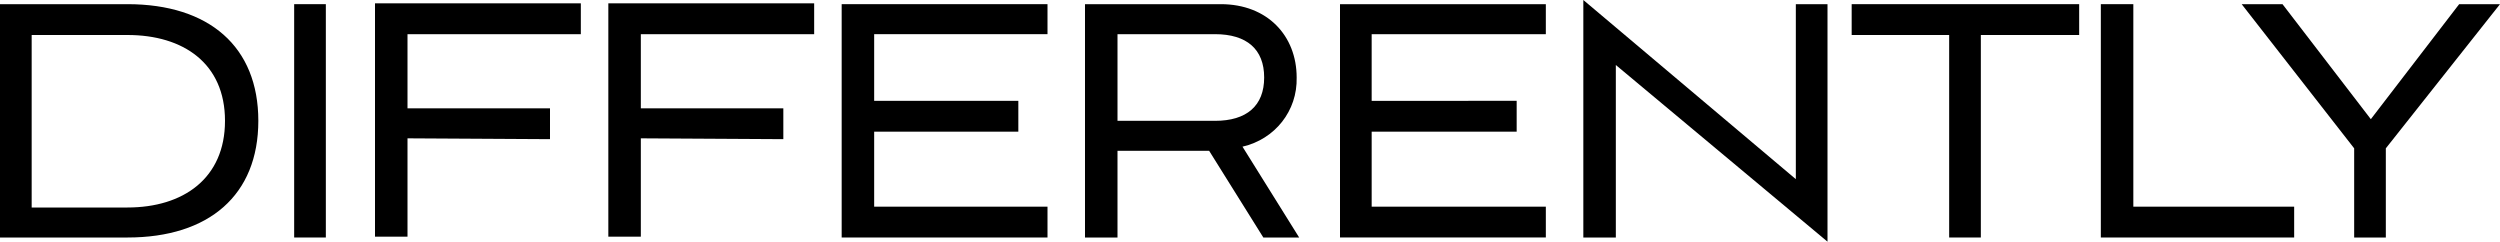
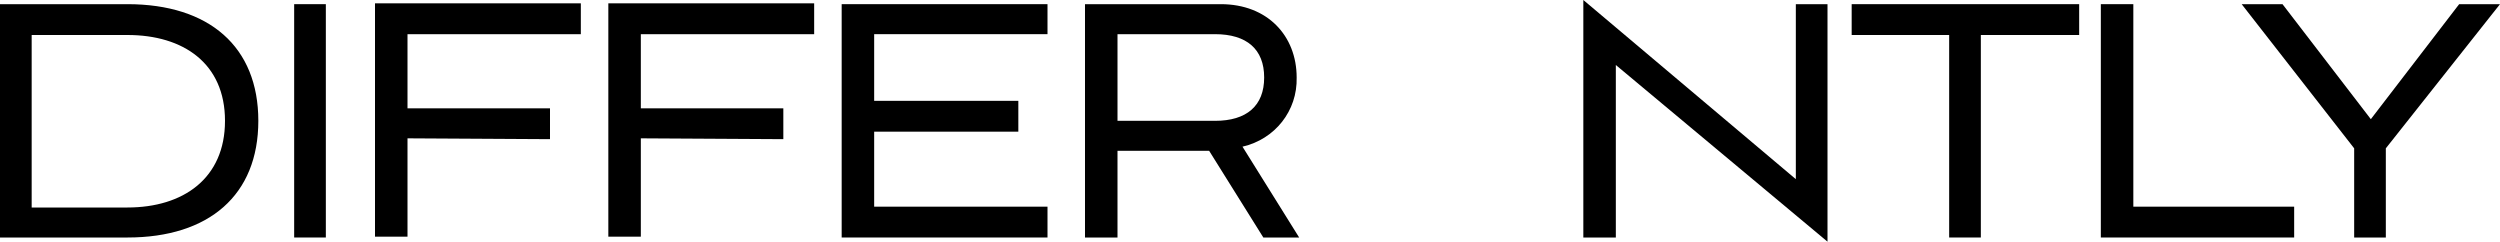
<svg xmlns="http://www.w3.org/2000/svg" version="1.1" id="レイヤー_1" x="0px" y="0px" viewBox="0 0 300 29" style="enable-background:new 0 0 300 29;" xml:space="preserve">
  <title>collabo_differently</title>
  <g>
    <g id="Layout">
      <path d="M0,28.5v-28h15.3c9.8,0,15.7,5.1,15.7,14s-5.9,14-15.7,14L0,28.5z M15.3,24.9C22,24.9,27,21.4,27,14.5S22,4.2,15.3,4.2    H3.8v20.7H15.3z" />
      <path d="M35.3,28.5v-28h3.8v28L35.3,28.5z" />
      <path d="M48.9,16.6v11.8H45v-28h24.7v3.7H48.9V13H66v3.7L48.9,16.6z" />
      <path d="M76.9,16.6v11.8H73v-28h24.7v3.7H76.9V13H94v3.7L76.9,16.6z" />
      <path d="M101,28.5v-28h24.7v3.6h-20.8v8h17.3v3.7h-17.3v9h20.8v3.7L101,28.5z" />
      <path d="M151.6,28.5l-6.5-10.4h-11v10.4h-3.9v-28h16.3c5.6,0,9.1,3.8,9.1,8.8c0.1,4-2.6,7.4-6.5,8.3l6.8,10.9L151.6,28.5z     M134.1,4.2v10.3h11.7c3.8,0,5.9-1.8,5.9-5.2s-2.1-5.2-5.9-5.2H134.1z" />
-       <path d="M160.8,28.5v-28h24.7v3.6h-20.9v8H182v3.7h-17.4v9h20.9v3.7L160.8,28.5z" />
      <path d="M193.9,7.8v20.7H190V0l25.5,21.5v-21h3.8V29L193.9,7.8z" />
      <path d="M233.9,28.5V4.2h-11.7V0.5h27.3v3.7h-11.8v24.3H233.9z" />
      <path d="M252.1,28.5v-28h3.9v24.3h19.3v3.7H252.1z" />
      <path d="M282.5,28.5V17.8L269,0.5h4.9l10.6,13.8l10.6-13.8h4.9l-13.7,17.3v10.7H282.5z" />
    </g>
  </g>
</svg>